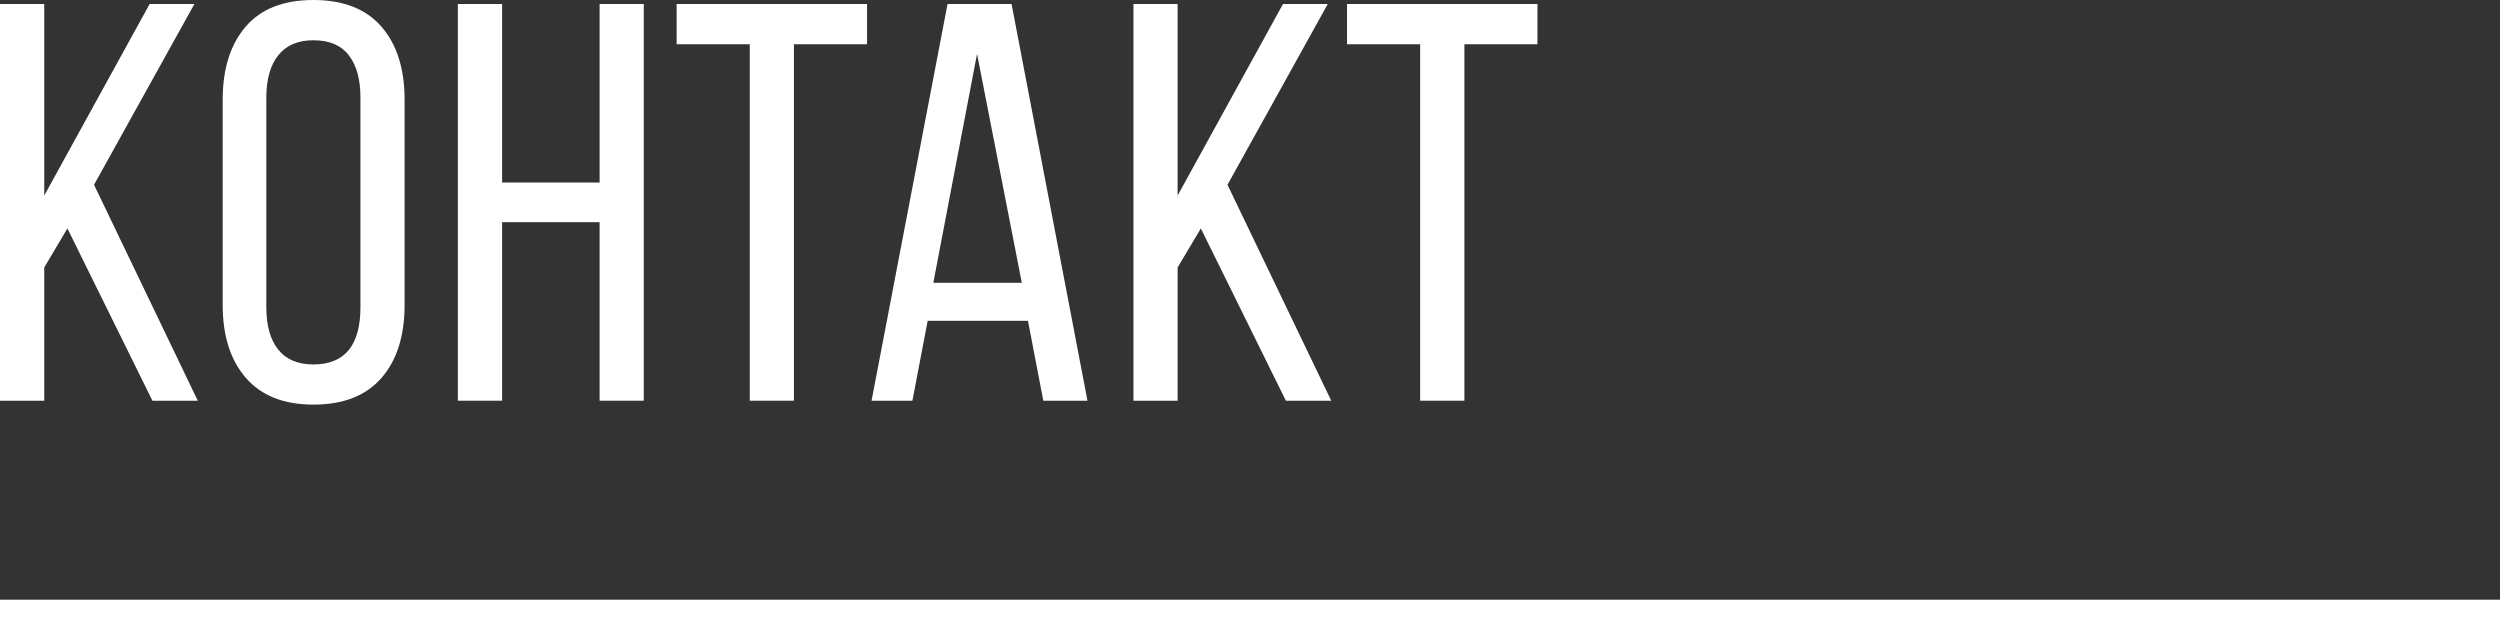
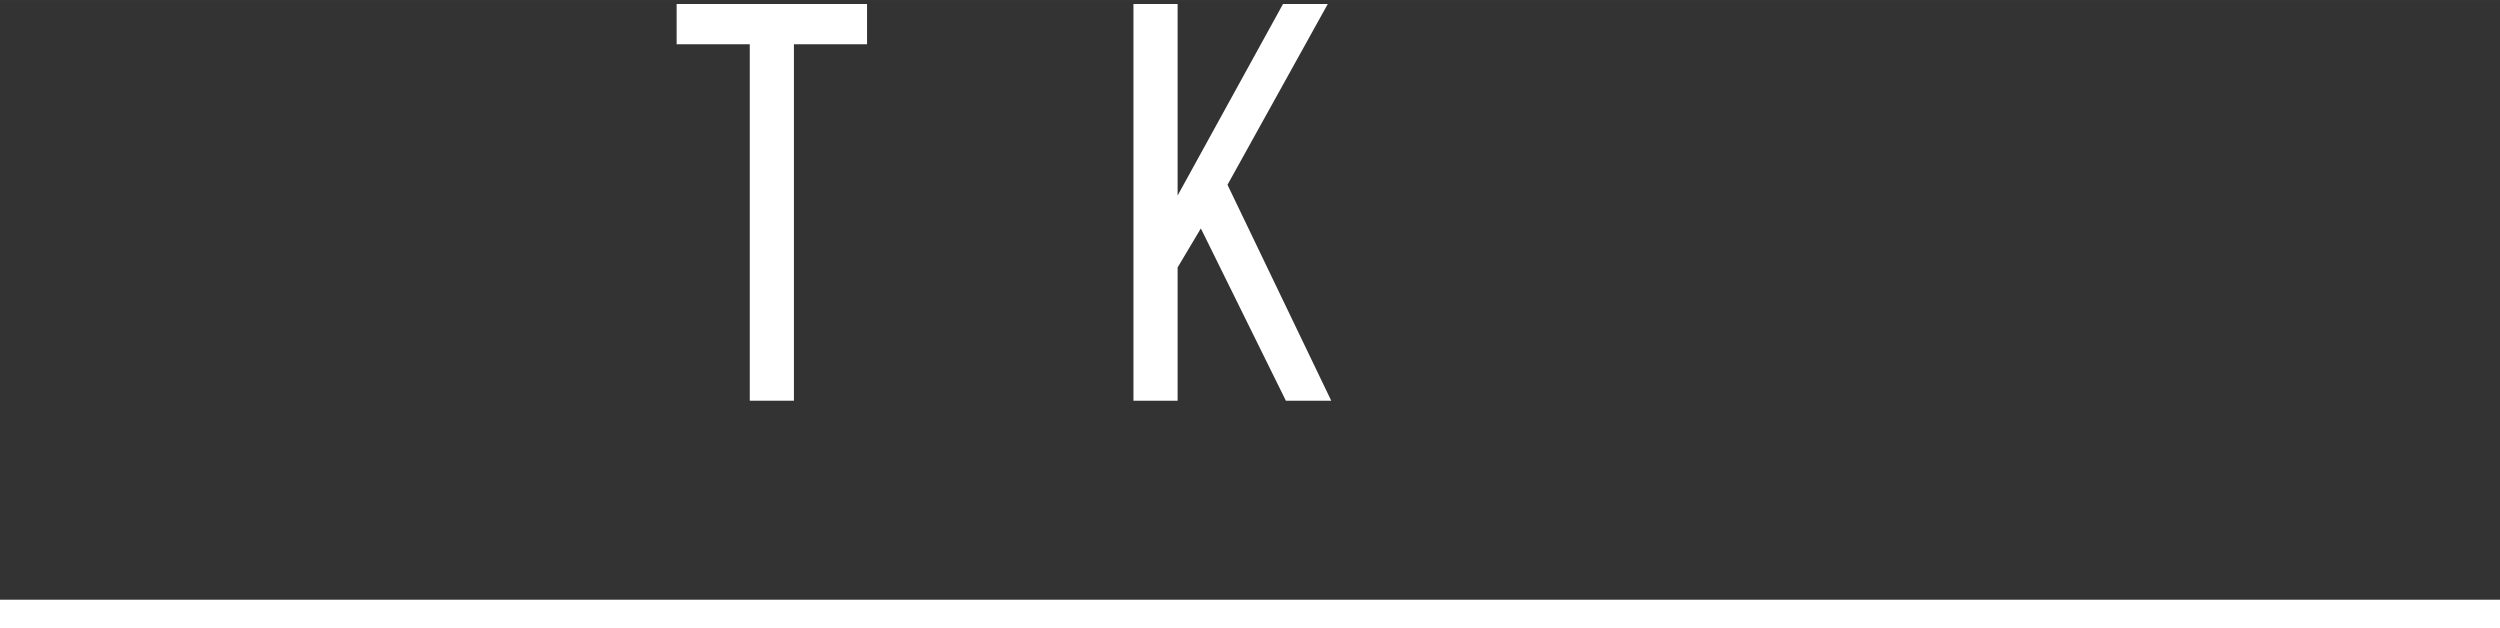
<svg xmlns="http://www.w3.org/2000/svg" xml:space="preserve" width="65.71mm" height="16.513mm" style="shape-rendering:geometricPrecision; text-rendering:geometricPrecision; image-rendering:optimizeQuality; fill-rule:evenodd; clip-rule:evenodd" viewBox="0 0 28819 7242">
  <rect x="0" y="0" width="28819" height="7242" fill="#333333" stroke="none" />
  <defs>
    <style type="text/css">  .fil0 {fill:white;fill-rule:nonzero}  </style>
  </defs>
  <g id="Layer_x0020_1">
-     <polygon class="fil0" points="510,3083 510,4619 0,4619 0,46 510,46 510,2254 1725,46 2241,46 1084,2130 2280,4619 1757,4619 777,2633 " />
-     <path id="1" class="fil0" d="M2567 1150c0,-357 89,-638 265,-843 176,-205 437,-307 781,-307 344,0 605,102 784,307 178,205 267,486 267,843l0 2365c0,357 -89,638 -267,842 -179,205 -440,307 -784,307 -340,0 -599,-102 -778,-307 -178,-204 -268,-485 -268,-842l0 -2365zm503 2391c0,213 46,376 138,490 91,113 226,170 405,170 361,0 542,-220 542,-660l0 -2417c0,-209 -45,-372 -134,-487 -89,-115 -225,-173 -408,-173 -179,0 -314,58 -405,173 -92,115 -138,278 -138,487l0 2417z" />
-     <polygon id="2" class="fil0" points="5788,4619 5278,4619 5278,46 5788,46 5788,2104 6912,2104 6912,46 7421,46 7421,4619 6912,4619 6912,2561 5788,2561 " />
    <polygon id="3" class="fil0" points="8643,510 7800,510 7800,46 9995,46 9995,510 9152,510 9152,4619 8643,4619 " />
-     <path id="4" class="fil0" d="M10518 4619l-471 0 876 -4573 738 0 875 4573 -509 0 -177 -921 -1156 0 -176 921zm1261 -1359l-516 -2639 -504 2639 1020 0z" />
    <polygon id="5" class="fil0" points="13575,3083 13575,4619 13066,4619 13066,46 13575,46 13575,2254 14790,46 15306,46 14150,2130 15346,4619 14823,4619 13843,2633 " />
-     <polygon id="6" class="fil0" points="16371,510 15528,510 15528,46 17723,46 17723,510 16881,510 16881,4619 16371,4619 " />
    <polygon class="fil0" points="0,6913 28819,6913 28819,7242 0,7242 " />
  </g>
</svg>